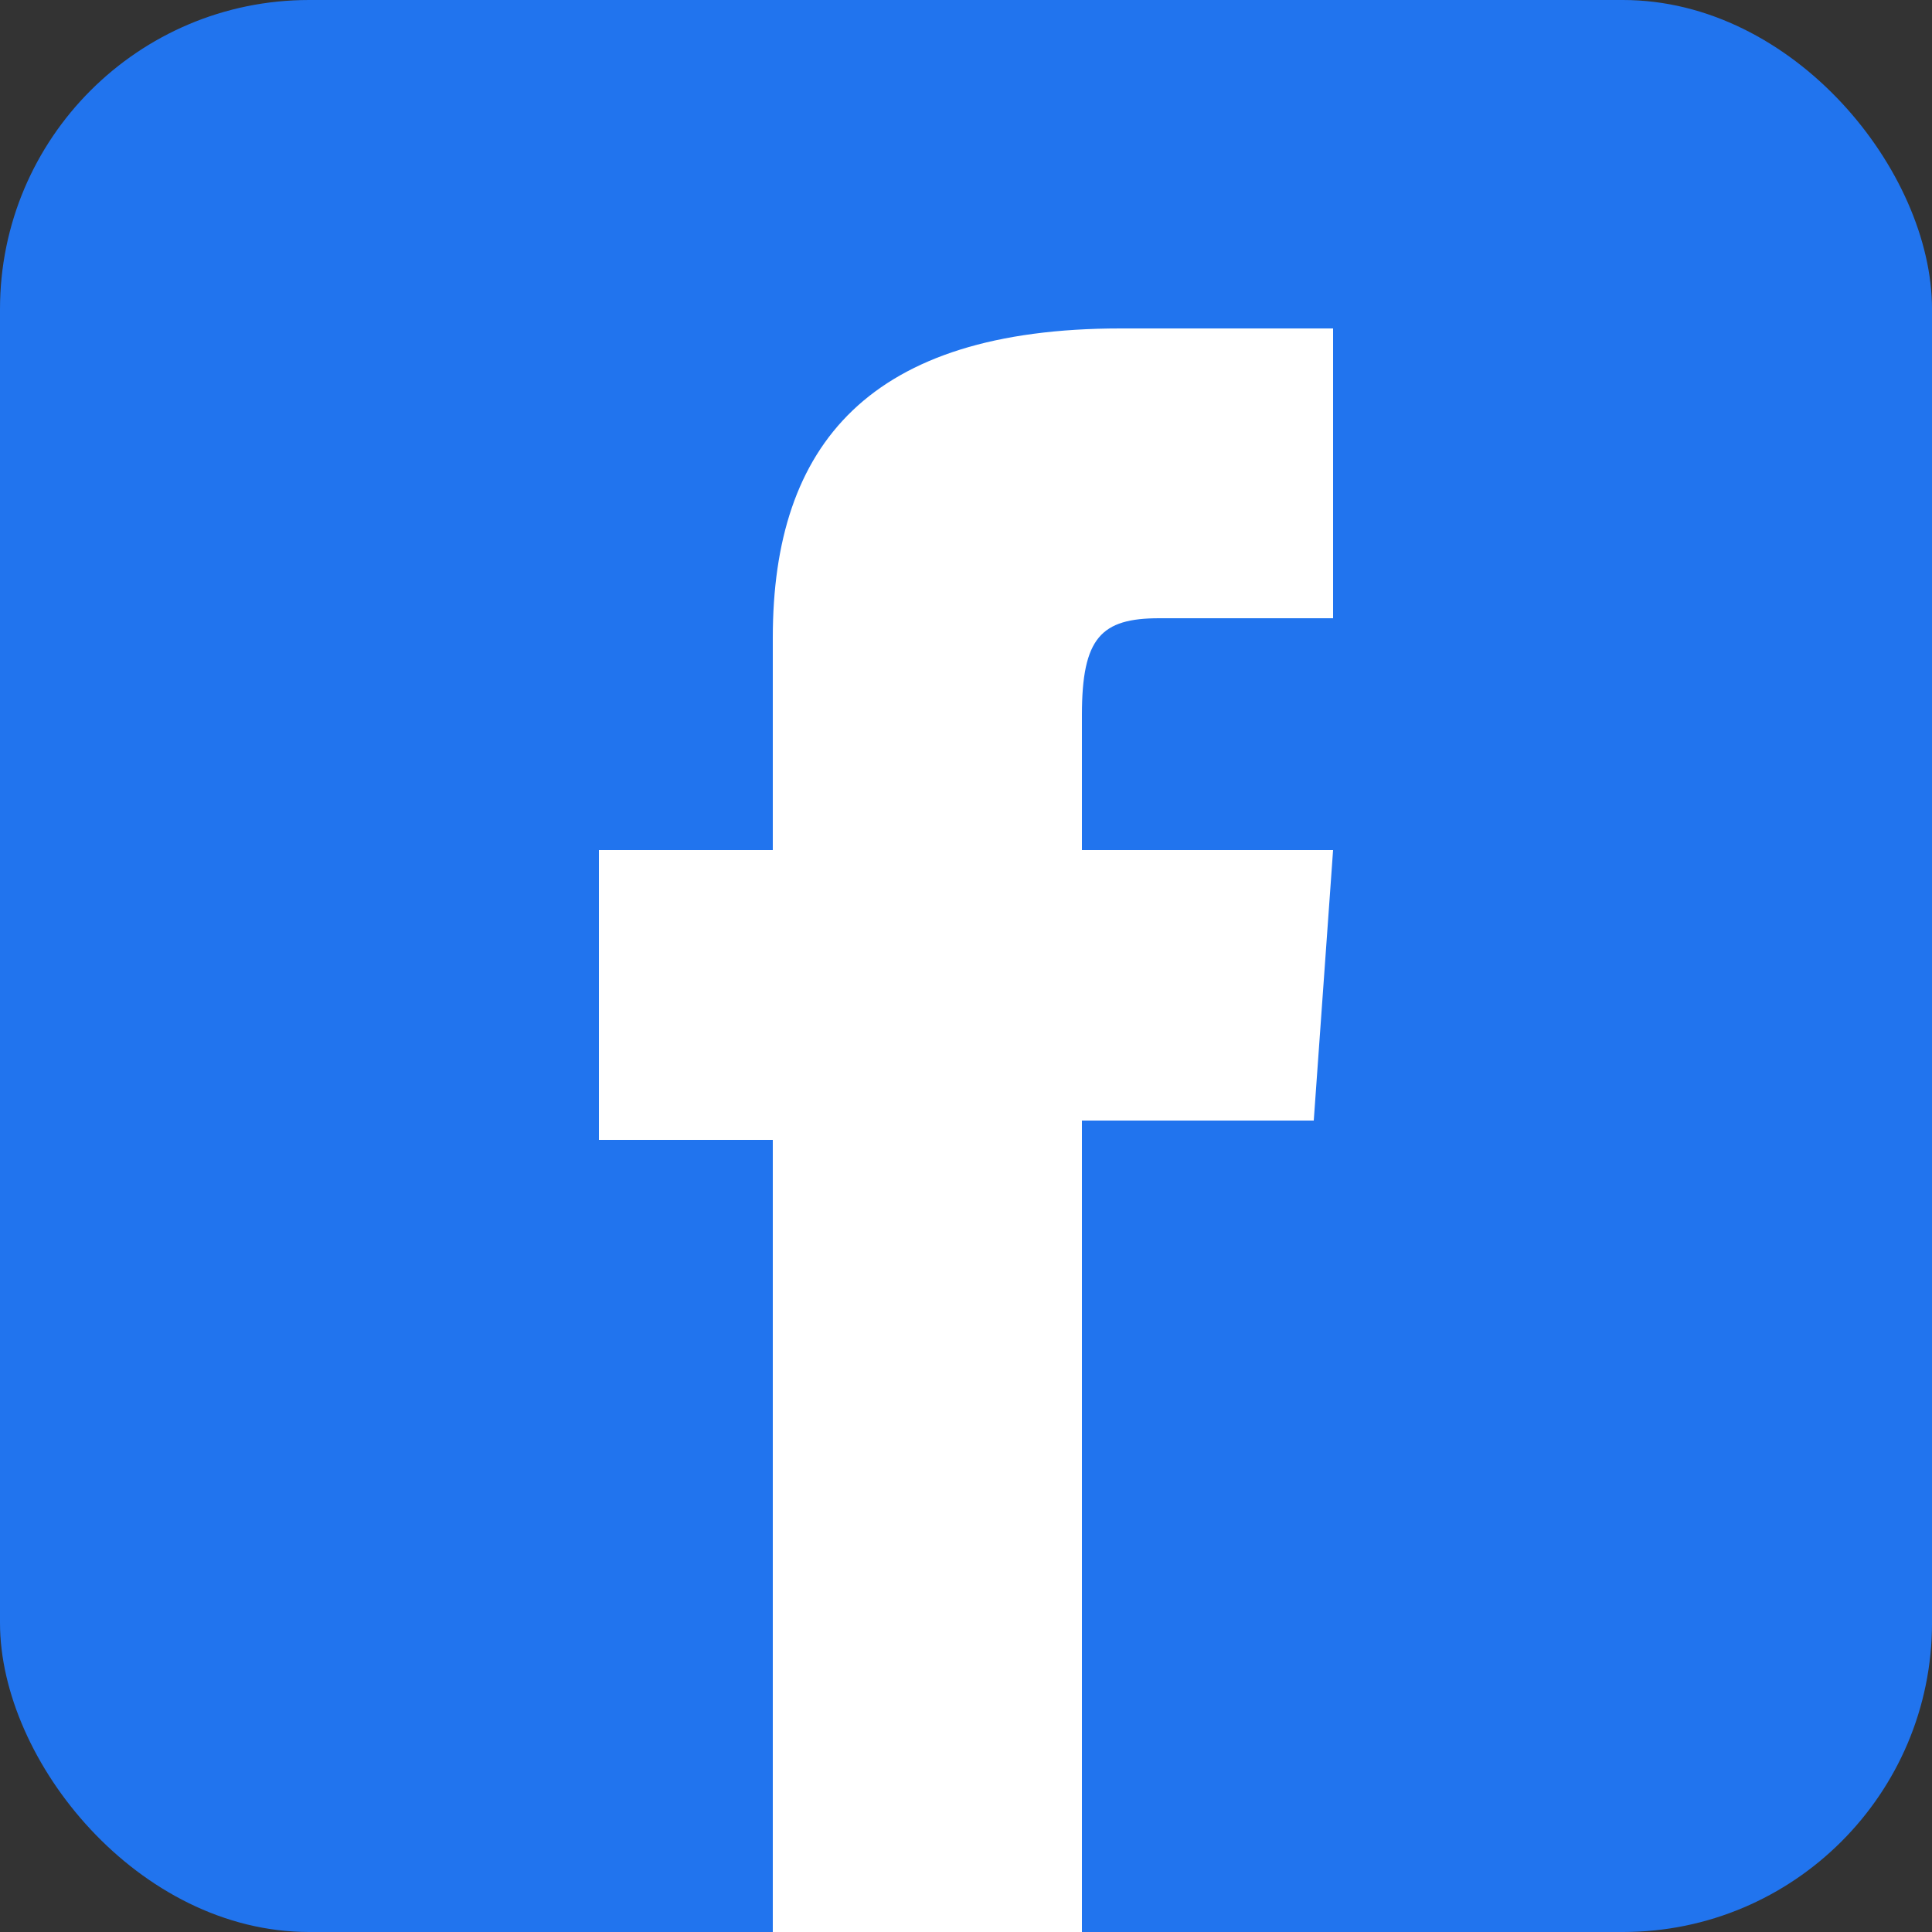
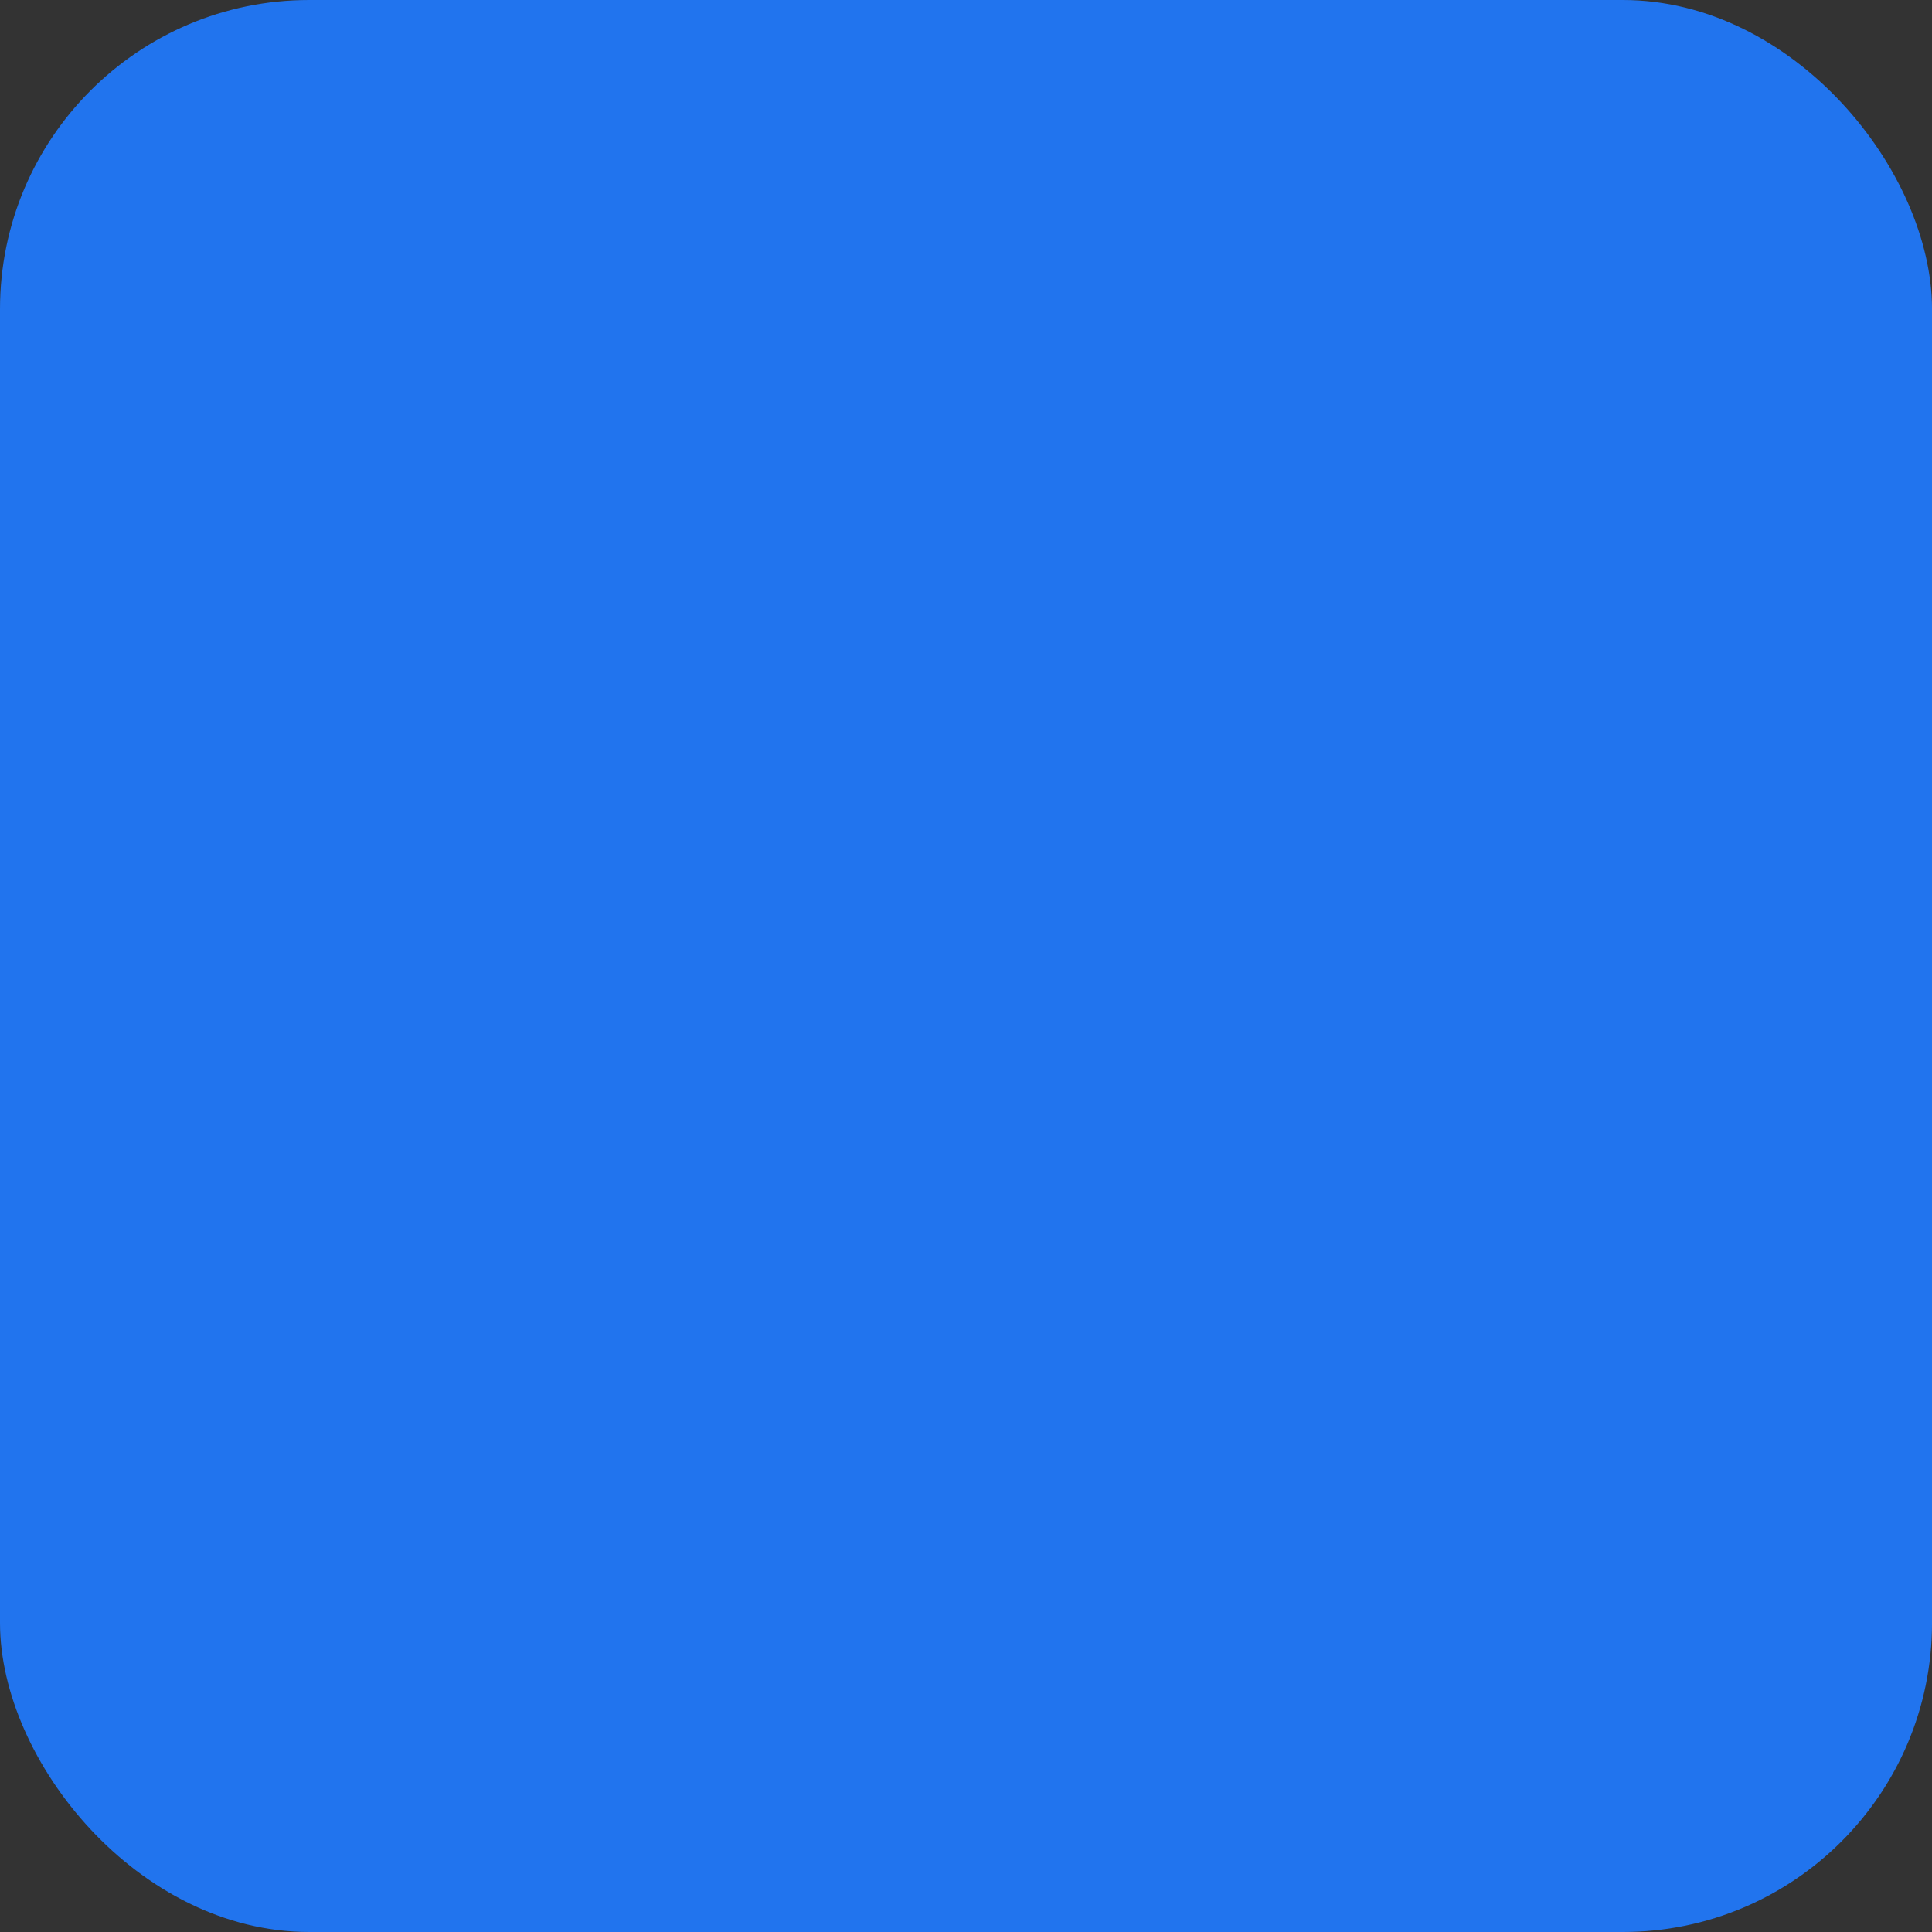
<svg xmlns="http://www.w3.org/2000/svg" xml:space="preserve" width="100px" height="100px" version="1.1" shape-rendering="geometricPrecision" text-rendering="geometricPrecision" image-rendering="optimizeQuality" fill-rule="evenodd" clip-rule="evenodd" viewBox="0 0 100 100">
  <rect x="0" y="0" width="100" height="100" fill="#333333" stroke="none" />
  <g id="Layer_x0020_1">
    <g id="_864066293840">
      <rect fill="#2174EE" fill-rule="nonzero" width="100.001" height="100" rx="16" ry="16" />
-       <path fill="white" fill-rule="nonzero" d="M40 100l16 0 0 -42 12 0 1 -14 -13 0 0 -7c0,-4 1,-5 4,-5l9 0 0 -15 -11 0c-13,0 -18,6 -18,16l0 11 -9 0 0 15 9 0 0 41z" />
    </g>
  </g>
</svg>